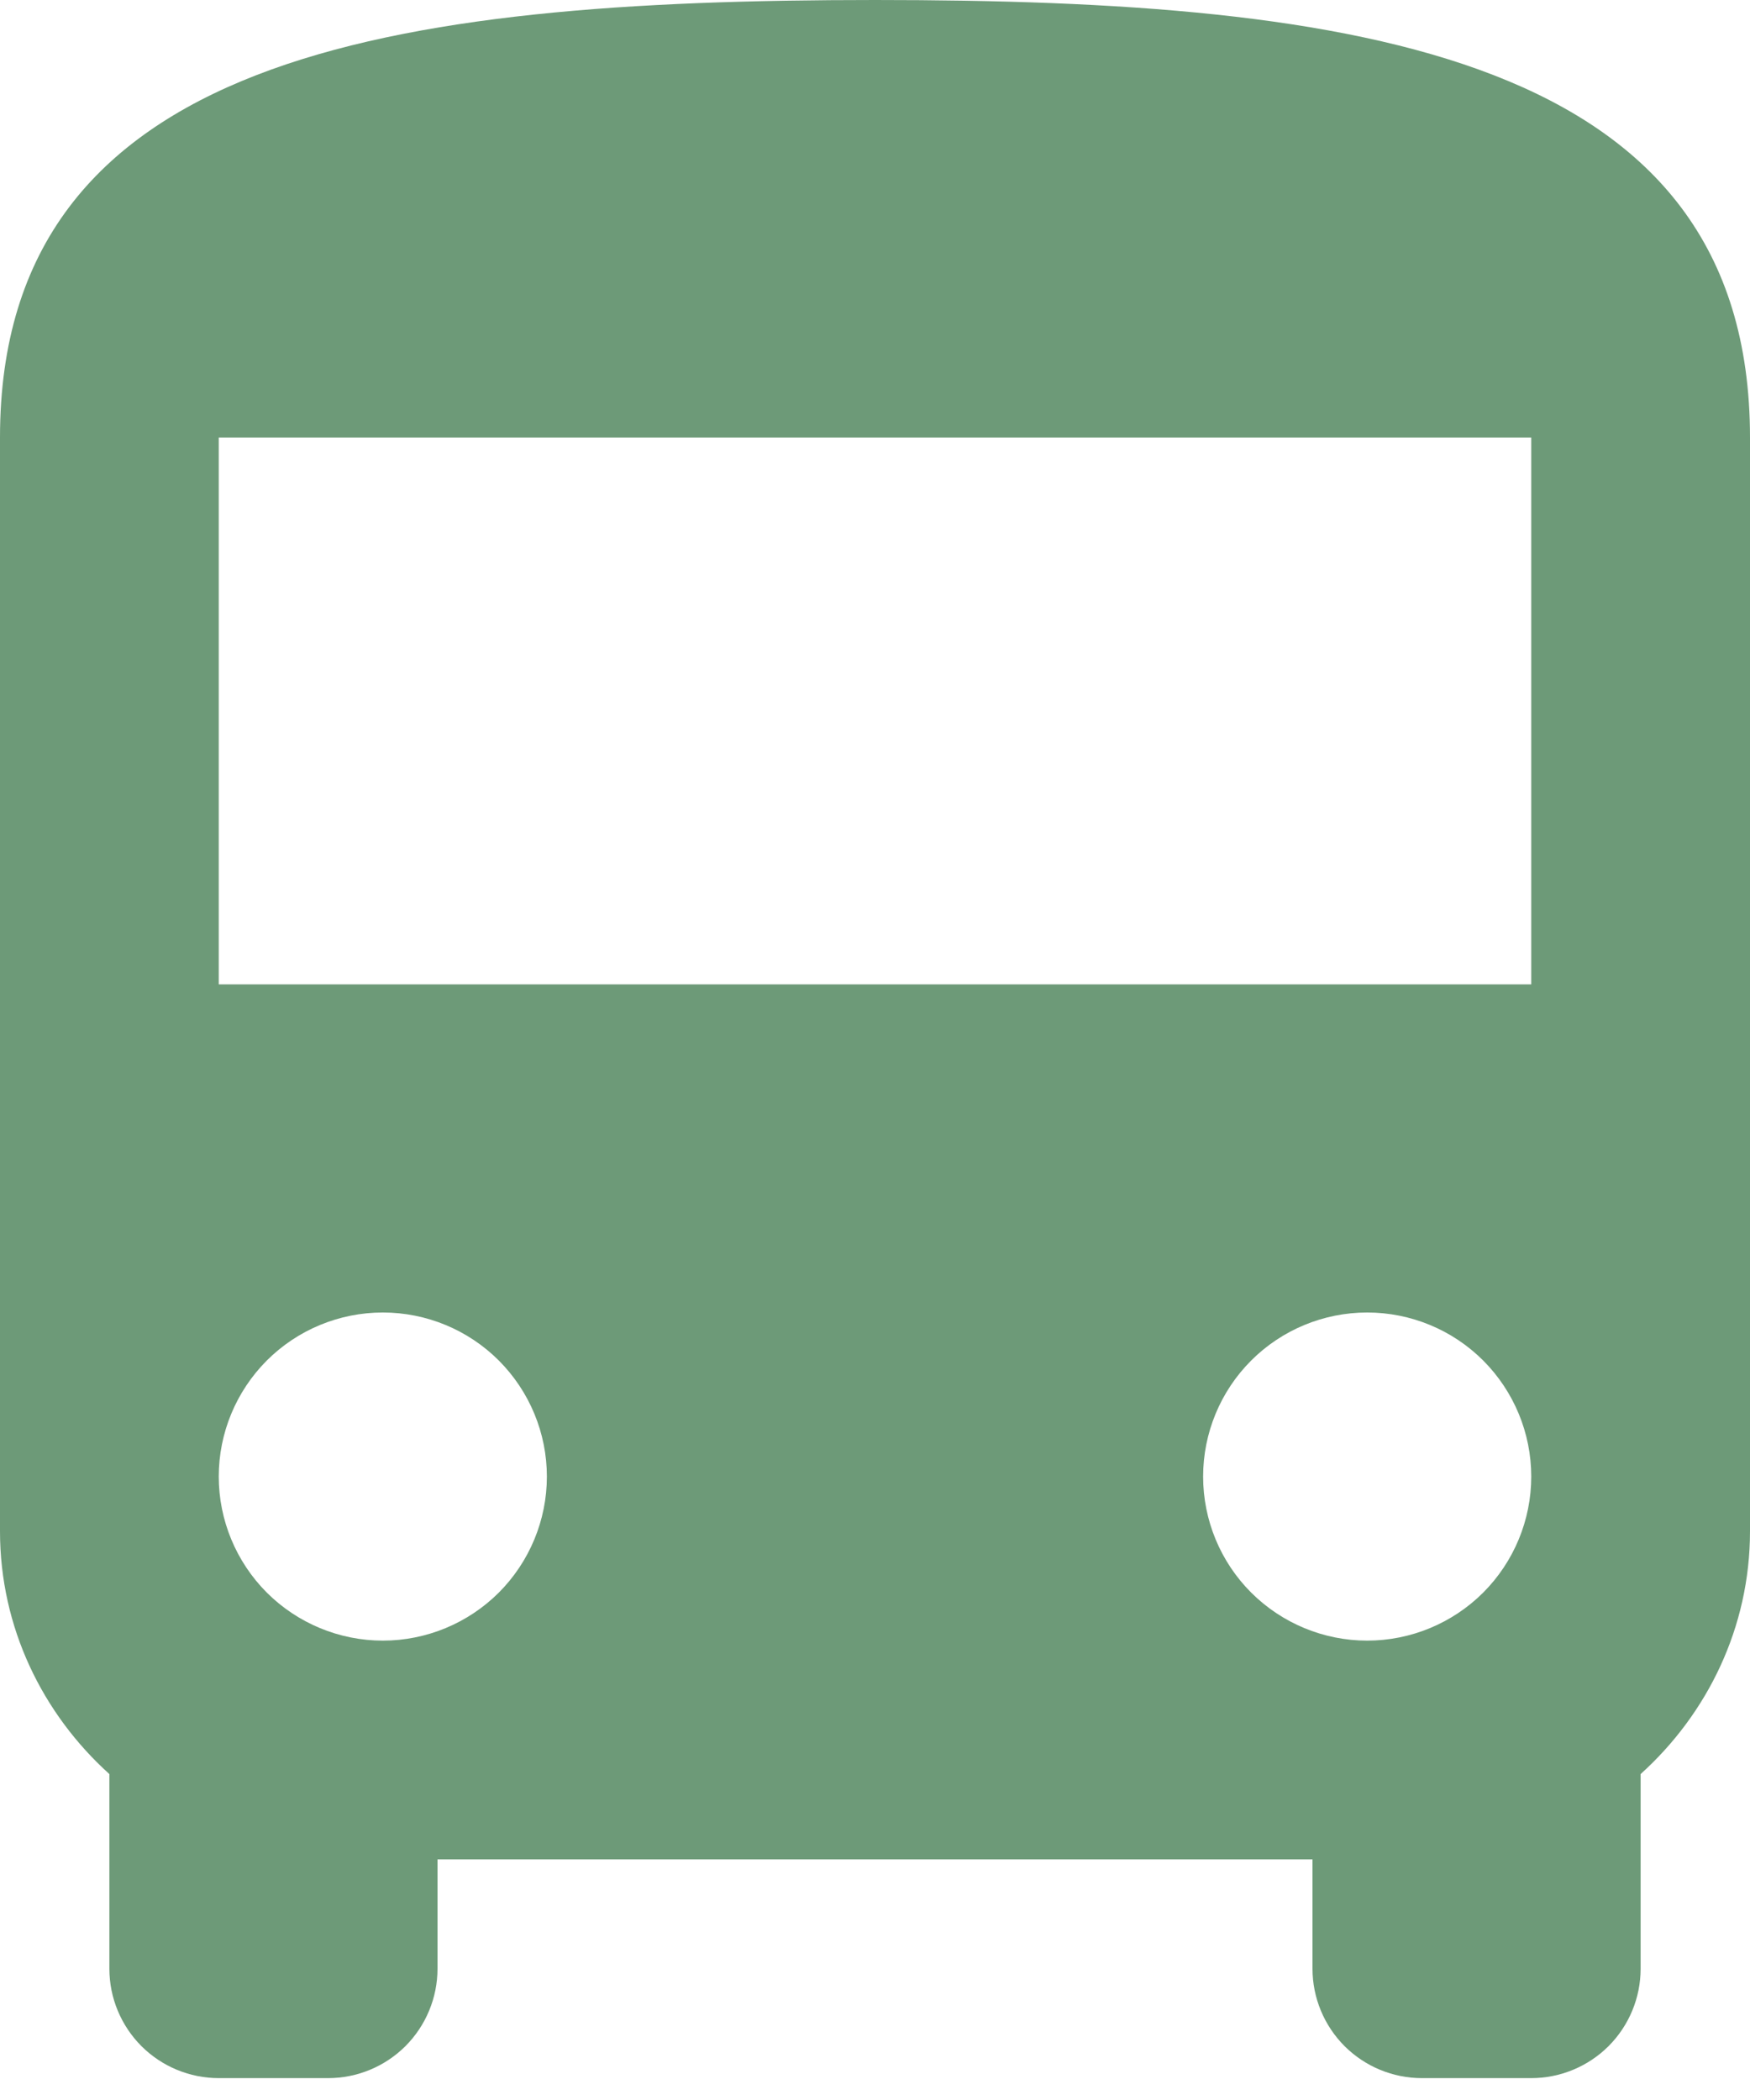
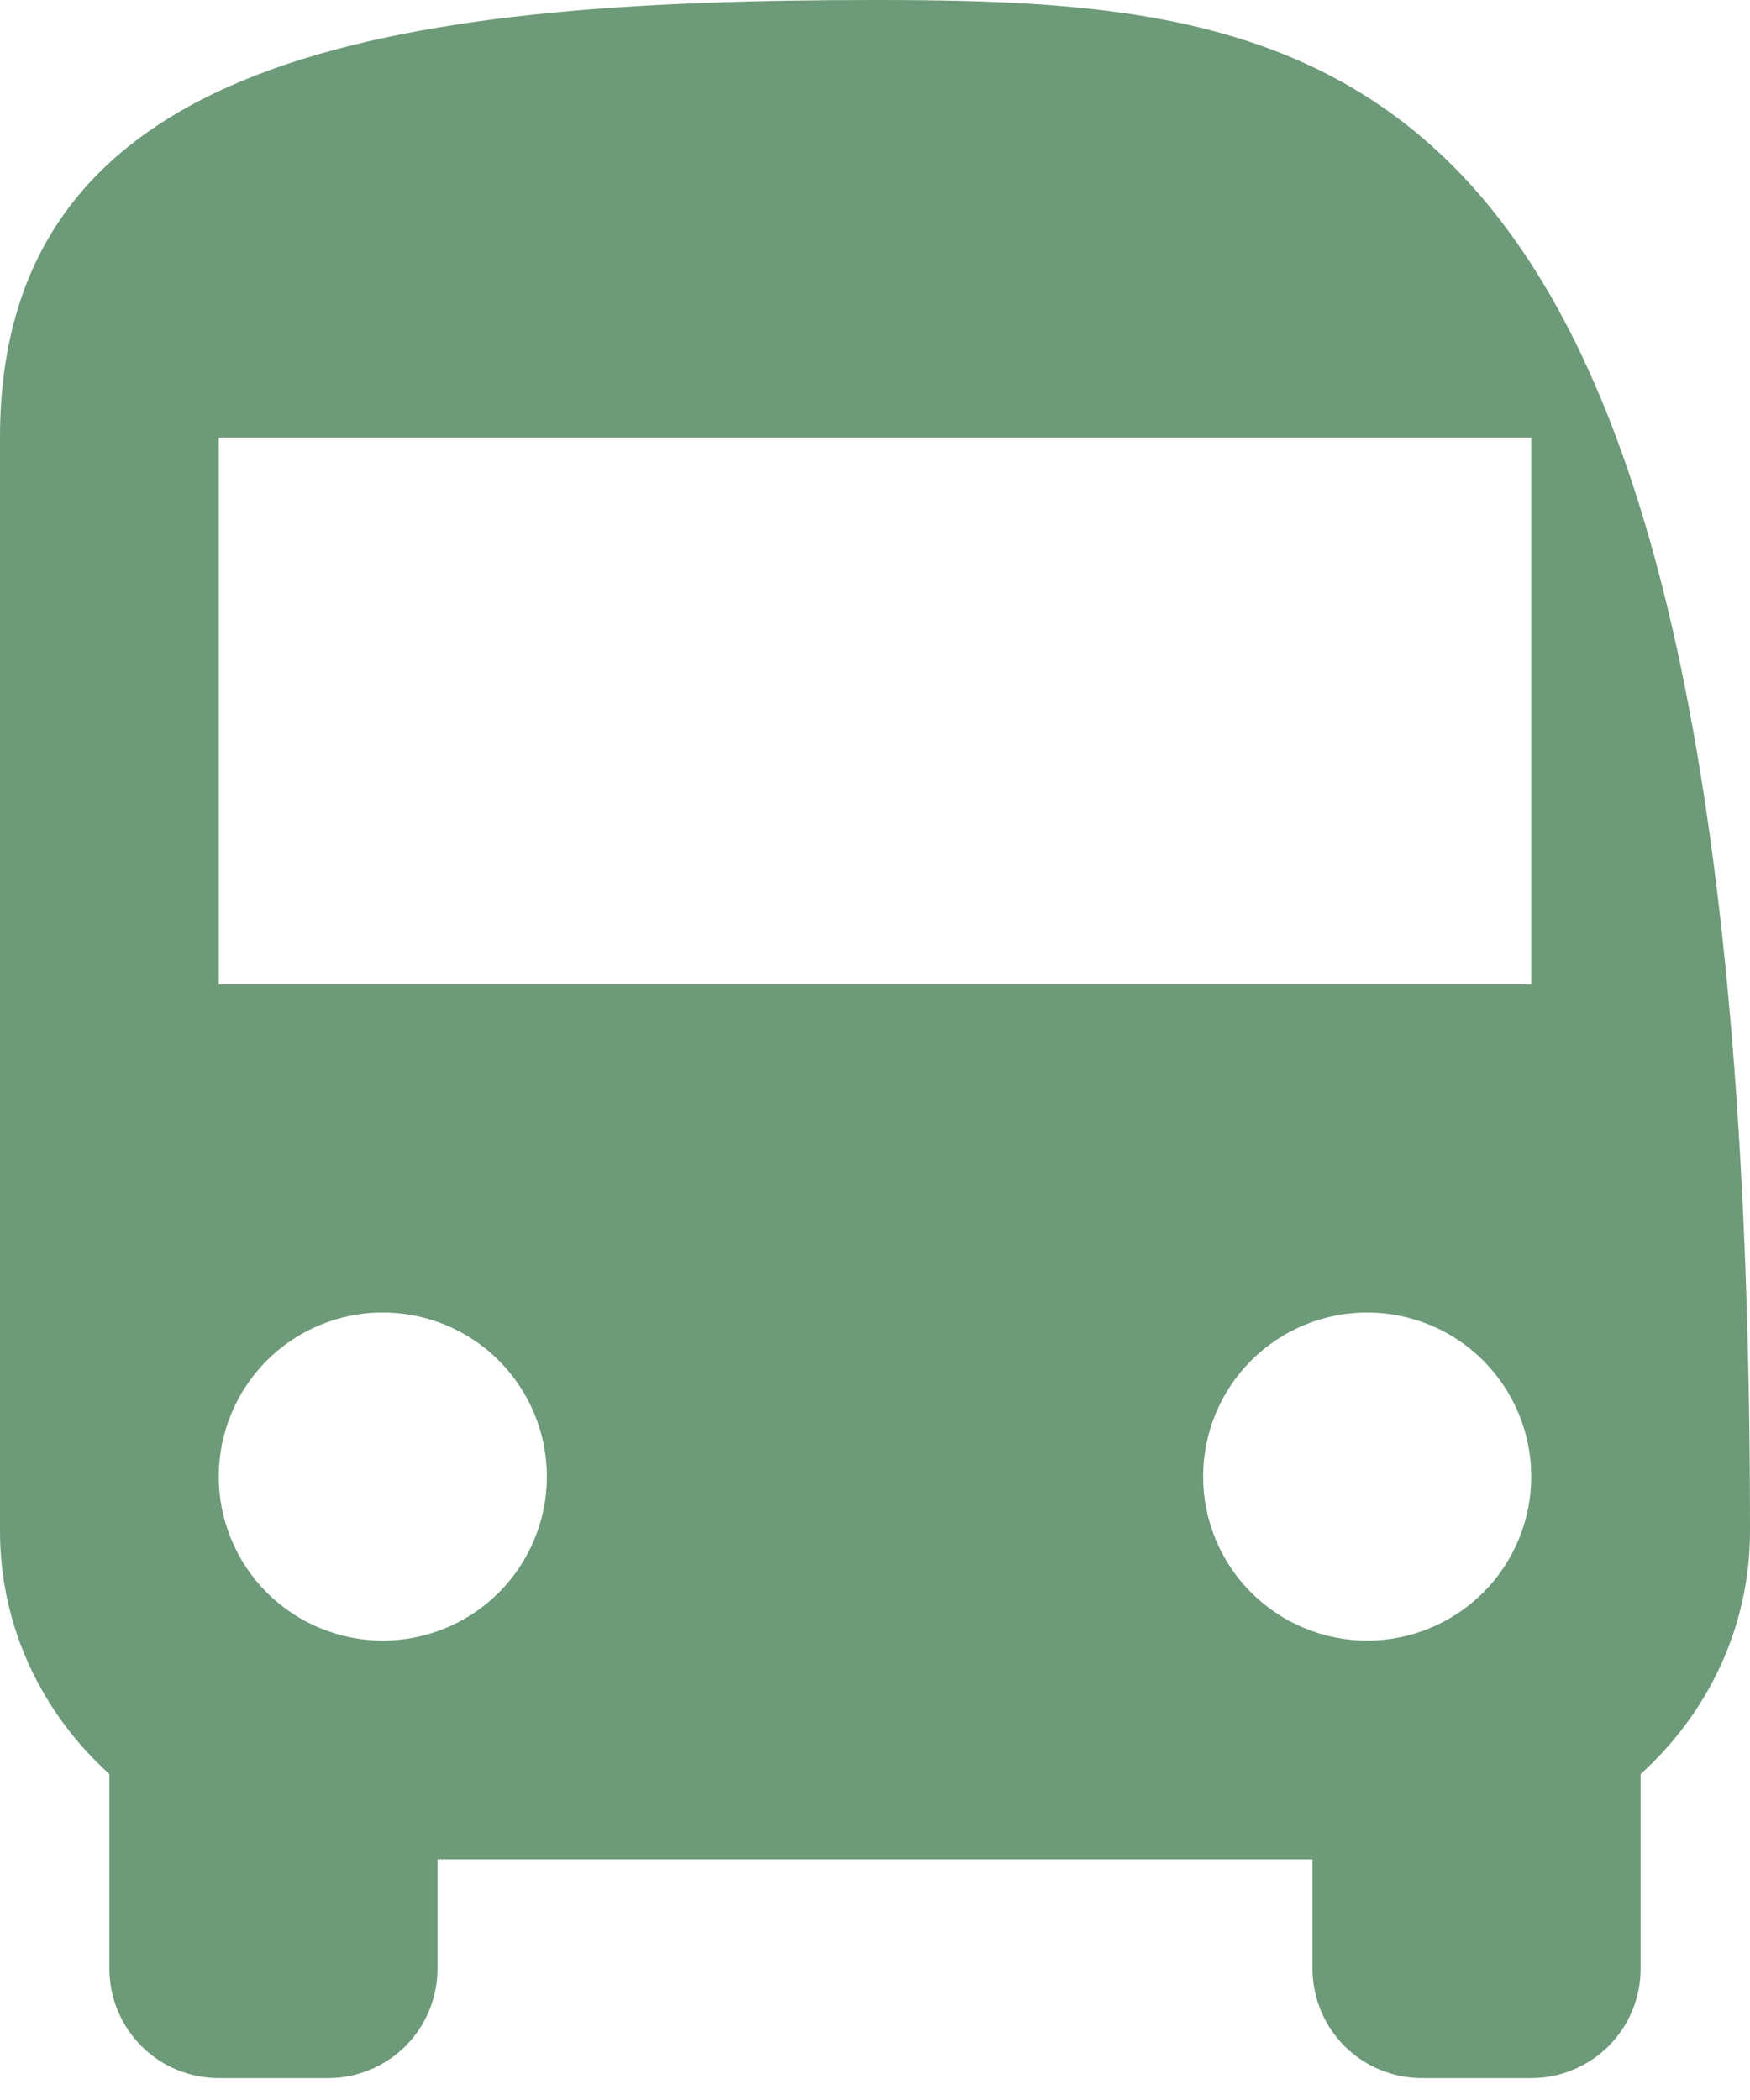
<svg xmlns="http://www.w3.org/2000/svg" width="20" height="24" viewBox="0 0 20 24" fill="none">
-   <path d="M17.5 11.25H2.5V5H17.5M15.625 18.75C15.128 18.75 14.651 18.552 14.299 18.201C13.947 17.849 13.75 17.372 13.75 16.875C13.75 16.378 13.947 15.901 14.299 15.549C14.651 15.197 15.128 15 15.625 15C16.122 15 16.599 15.197 16.951 15.549C17.302 15.901 17.5 16.378 17.5 16.875C17.5 17.372 17.302 17.849 16.951 18.201C16.599 18.552 16.122 18.75 15.625 18.75ZM4.375 18.75C3.878 18.75 3.401 18.552 3.049 18.201C2.698 17.849 2.5 17.372 2.5 16.875C2.5 16.378 2.698 15.901 3.049 15.549C3.401 15.197 3.878 15 4.375 15C4.872 15 5.349 15.197 5.701 15.549C6.052 15.901 6.25 16.378 6.25 16.875C6.25 17.372 6.052 17.849 5.701 18.201C5.349 18.552 4.872 18.75 4.375 18.75ZM0 17.5C0 18.6 0.487 19.587 1.25 20.275V22.5C1.25 22.831 1.382 23.149 1.616 23.384C1.851 23.618 2.168 23.75 2.5 23.75H3.75C4.082 23.75 4.399 23.618 4.634 23.384C4.868 23.149 5 22.831 5 22.5V21.25H15V22.5C15 22.831 15.132 23.149 15.366 23.384C15.601 23.618 15.918 23.75 16.25 23.75H17.5C17.831 23.75 18.149 23.618 18.384 23.384C18.618 23.149 18.75 22.831 18.75 22.5V20.275C19.512 19.587 20 18.6 20 17.5V5C20 0.625 15.525 0 10 0C4.475 0 0 0.625 0 5V17.5Z" fill="#6D9A78" />
+   <path d="M17.5 11.25H2.5V5H17.5M15.625 18.75C15.128 18.75 14.651 18.552 14.299 18.201C13.947 17.849 13.75 17.372 13.75 16.875C13.75 16.378 13.947 15.901 14.299 15.549C14.651 15.197 15.128 15 15.625 15C16.122 15 16.599 15.197 16.951 15.549C17.302 15.901 17.5 16.378 17.5 16.875C17.5 17.372 17.302 17.849 16.951 18.201C16.599 18.552 16.122 18.75 15.625 18.75ZM4.375 18.75C3.878 18.75 3.401 18.552 3.049 18.201C2.698 17.849 2.5 17.372 2.5 16.875C2.5 16.378 2.698 15.901 3.049 15.549C3.401 15.197 3.878 15 4.375 15C4.872 15 5.349 15.197 5.701 15.549C6.052 15.901 6.25 16.378 6.25 16.875C6.25 17.372 6.052 17.849 5.701 18.201C5.349 18.552 4.872 18.75 4.375 18.75ZM0 17.5C0 18.6 0.487 19.587 1.25 20.275V22.5C1.25 22.831 1.382 23.149 1.616 23.384C1.851 23.618 2.168 23.75 2.5 23.75H3.75C4.082 23.75 4.399 23.618 4.634 23.384C4.868 23.149 5 22.831 5 22.5V21.25H15V22.5C15 22.831 15.132 23.149 15.366 23.384C15.601 23.618 15.918 23.75 16.25 23.75H17.5C17.831 23.75 18.149 23.618 18.384 23.384C18.618 23.149 18.75 22.831 18.75 22.5V20.275C19.512 19.587 20 18.6 20 17.5C20 0.625 15.525 0 10 0C4.475 0 0 0.625 0 5V17.5Z" fill="#6D9A78" />
</svg>